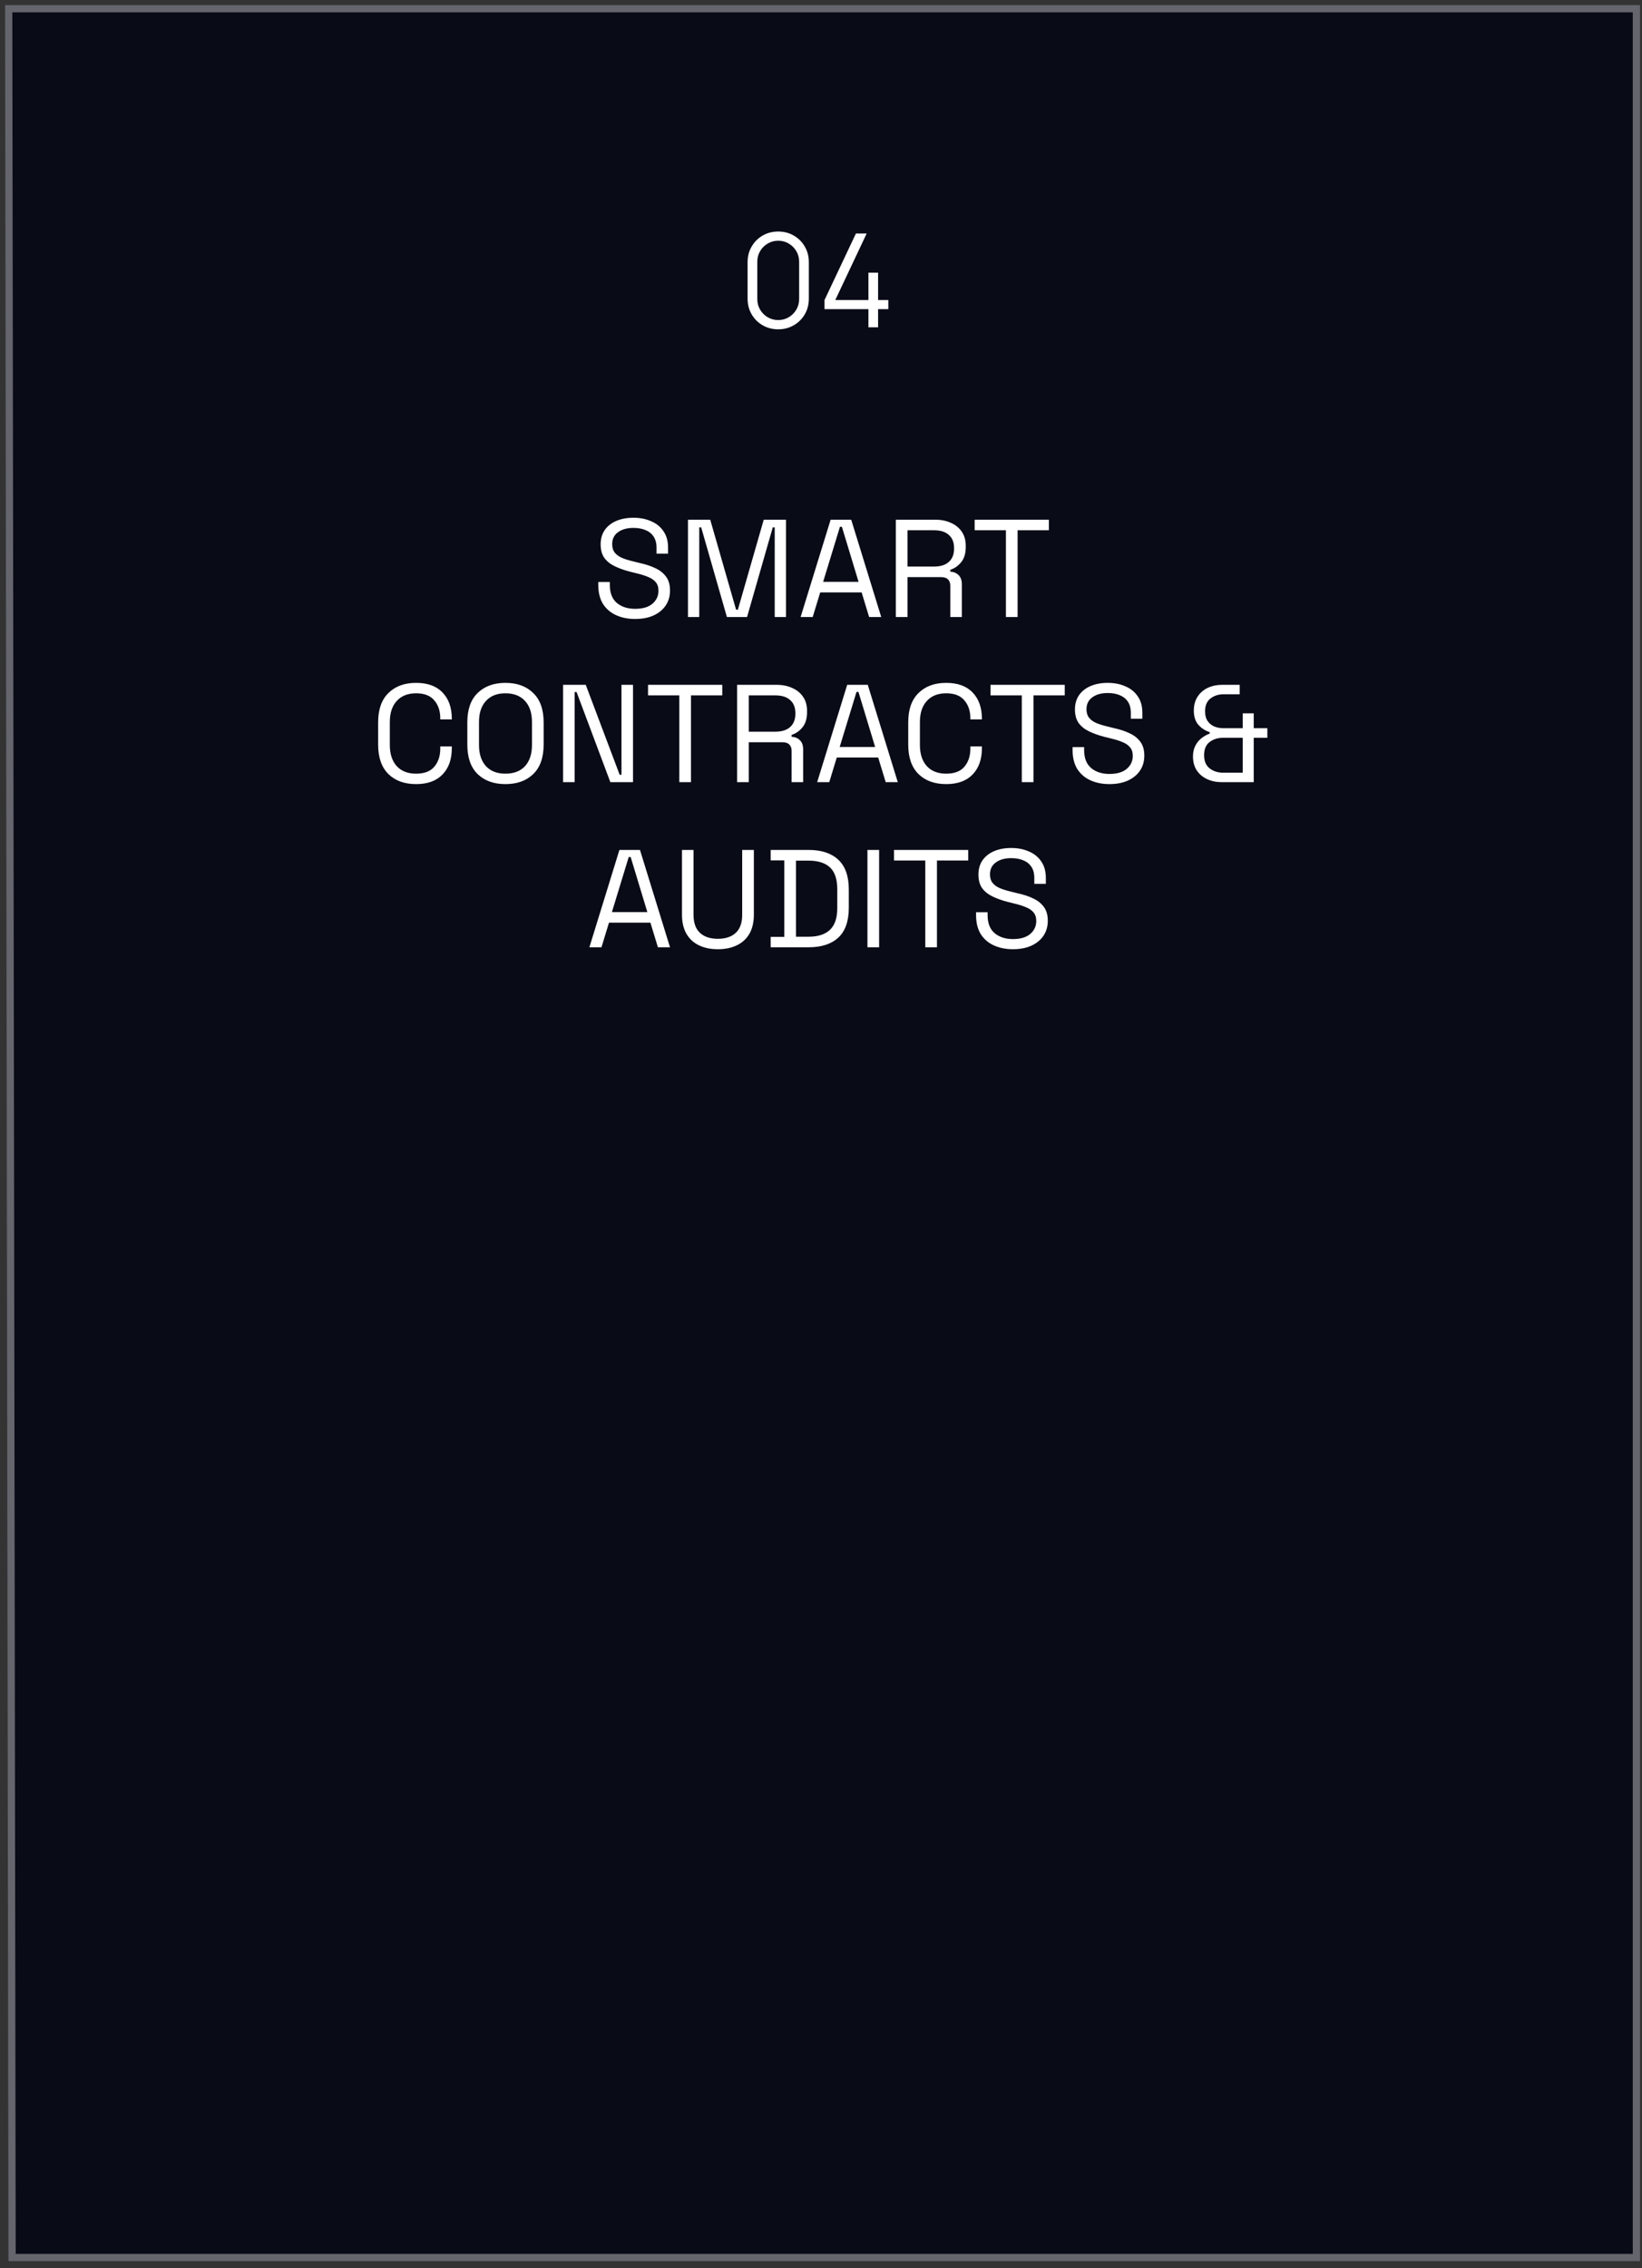
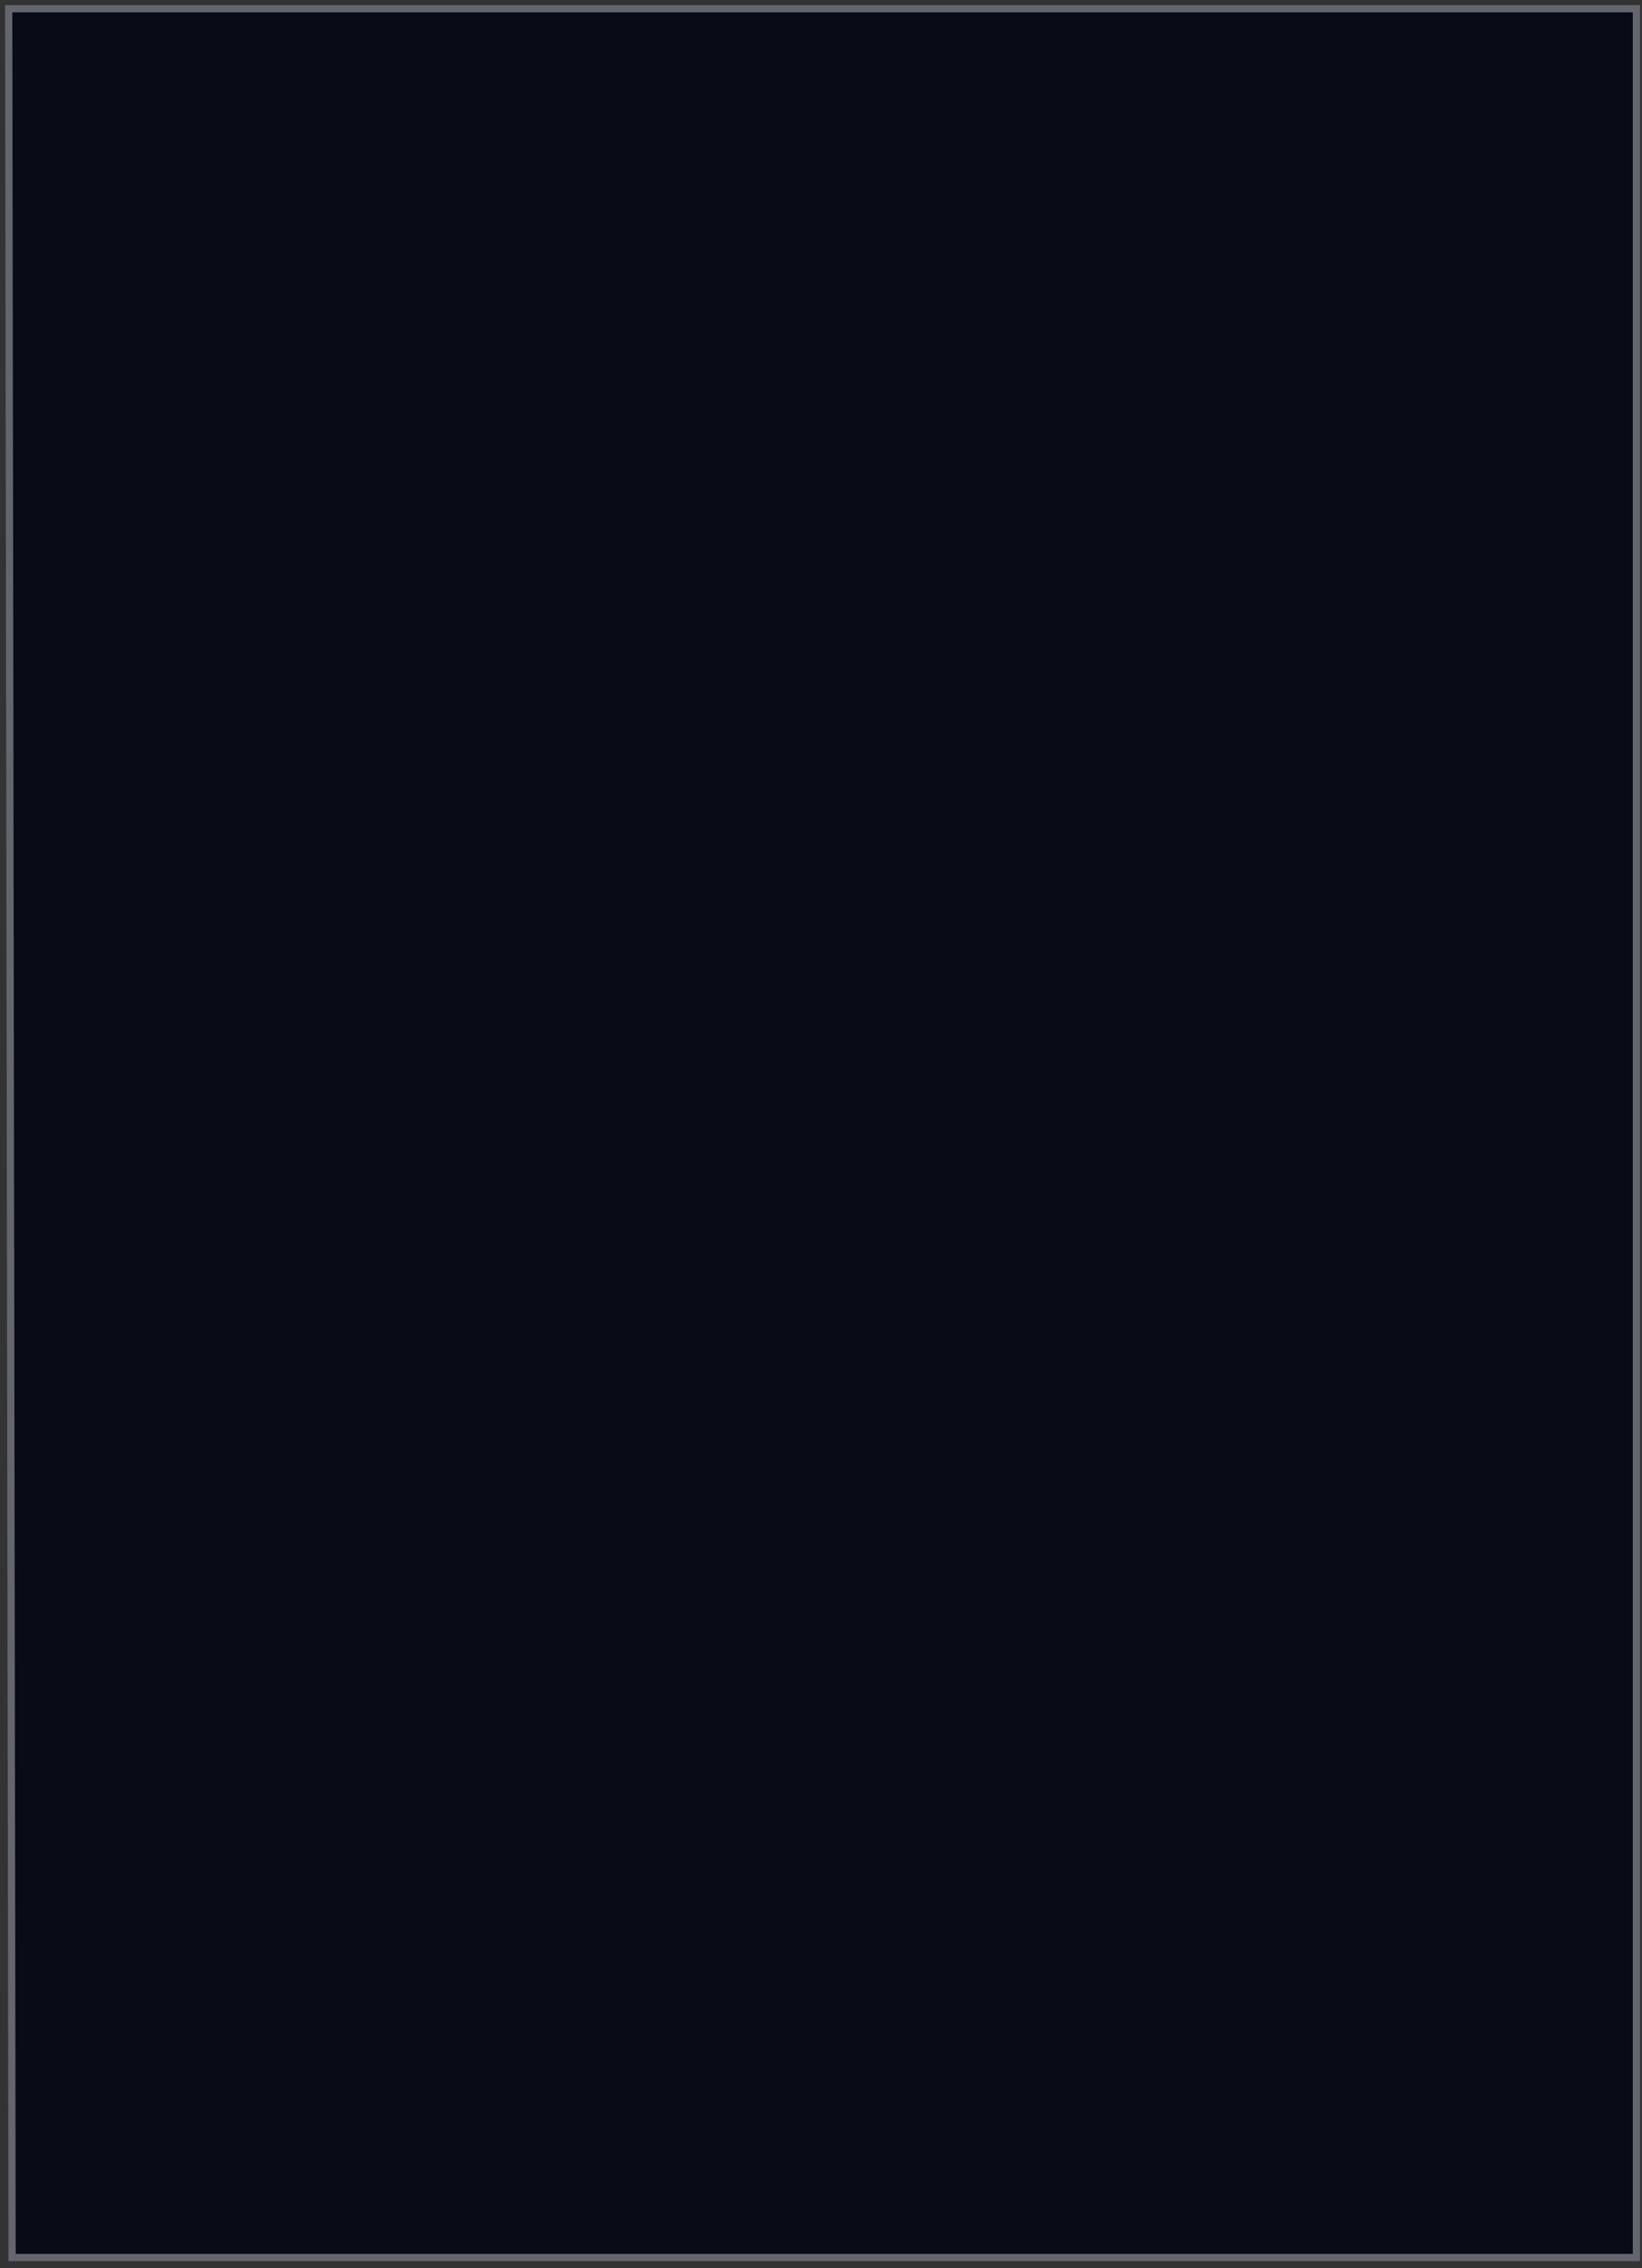
<svg xmlns="http://www.w3.org/2000/svg" width="189" height="261" viewBox="0 0 189 261" fill="none">
  <rect x="0" y="0" width="189" height="261" fill="#333333" stroke="none" />
  <path d="M188.355 1H1L1.391 259.764H188.355V1Z" fill="#090B17" stroke="#64656D" stroke-width="0.833" />
-   <path d="M73.104 71.224C72.294 71.224 71.568 71.08 70.928 70.792C70.288 70.504 69.782 70.072 69.408 69.496C69.046 68.909 68.864 68.179 68.864 67.304V66.968H70.192V67.304C70.192 68.232 70.464 68.925 71.008 69.384C71.552 69.832 72.251 70.056 73.104 70.056C73.979 70.056 74.646 69.859 75.104 69.464C75.563 69.069 75.792 68.573 75.792 67.976C75.792 67.56 75.686 67.229 75.472 66.984C75.27 66.739 74.982 66.541 74.608 66.392C74.235 66.232 73.798 66.093 73.296 65.976L72.464 65.768C71.814 65.597 71.238 65.389 70.736 65.144C70.235 64.899 69.84 64.579 69.552 64.184C69.275 63.779 69.136 63.261 69.136 62.632C69.136 62.003 69.291 61.459 69.6 61C69.92 60.541 70.363 60.189 70.928 59.944C71.504 59.699 72.166 59.576 72.912 59.576C73.67 59.576 74.347 59.709 74.944 59.976C75.552 60.232 76.027 60.616 76.368 61.128C76.72 61.629 76.896 62.264 76.896 63.032V63.704H75.568V63.032C75.568 62.488 75.451 62.051 75.216 61.72C74.992 61.389 74.678 61.144 74.272 60.984C73.878 60.824 73.424 60.744 72.912 60.744C72.176 60.744 71.584 60.909 71.136 61.24C70.688 61.56 70.464 62.019 70.464 62.616C70.464 63.011 70.56 63.331 70.752 63.576C70.944 63.821 71.216 64.024 71.568 64.184C71.92 64.333 72.342 64.467 72.832 64.584L73.664 64.792C74.315 64.931 74.896 65.123 75.408 65.368C75.931 65.603 76.347 65.928 76.656 66.344C76.966 66.749 77.12 67.283 77.12 67.944C77.12 68.605 76.955 69.181 76.624 69.672C76.294 70.163 75.824 70.547 75.216 70.824C74.619 71.091 73.915 71.224 73.104 71.224ZM79.189 71V59.8H81.749L84.725 70.152H84.933L87.909 59.8H90.469V71H89.173V60.68H88.949L85.989 71H83.669L80.709 60.68H80.485V71H79.189ZM92.153 71L95.609 59.8H97.977L101.433 71H100.041L99.177 68.168H94.409L93.545 71H92.153ZM94.745 66.952H98.825L96.905 60.616H96.681L94.745 66.952ZM103.111 71V59.8H107.639C108.332 59.8 108.94 59.923 109.463 60.168C109.996 60.403 110.412 60.744 110.711 61.192C111.009 61.629 111.159 62.157 111.159 62.776V62.952C111.159 63.688 110.983 64.269 110.631 64.696C110.279 65.123 109.863 65.411 109.383 65.56V65.784C109.767 65.795 110.081 65.923 110.327 66.168C110.583 66.403 110.711 66.76 110.711 67.24V71H109.383V67.4C109.383 67.08 109.292 66.835 109.111 66.664C108.94 66.493 108.679 66.408 108.327 66.408H104.455V71H103.111ZM104.455 65.192H107.511C108.247 65.192 108.812 65.016 109.207 64.664C109.612 64.301 109.815 63.8 109.815 63.16V63.048C109.815 62.408 109.617 61.912 109.223 61.56C108.828 61.197 108.257 61.016 107.511 61.016H104.455V65.192ZM115.785 71V61.016H112.185V59.8H120.729V61.016H117.129V71H115.785ZM47.893 90.224C46.56 90.224 45.498 89.84 44.709 89.072C43.92 88.293 43.525 87.163 43.525 85.68V83.12C43.525 81.637 43.92 80.512 44.709 79.744C45.498 78.965 46.56 78.576 47.893 78.576C49.216 78.576 50.229 78.944 50.933 79.68C51.648 80.416 52.005 81.424 52.005 82.704V82.784H50.677V82.656C50.677 81.813 50.448 81.125 49.989 80.592C49.541 80.048 48.842 79.776 47.893 79.776C46.944 79.776 46.202 80.069 45.669 80.656C45.136 81.232 44.869 82.043 44.869 83.088V85.712C44.869 86.757 45.136 87.573 45.669 88.16C46.202 88.736 46.944 89.024 47.893 89.024C48.842 89.024 49.541 88.757 49.989 88.224C50.448 87.68 50.677 86.987 50.677 86.144V85.888H52.005V86.096C52.005 87.376 51.648 88.384 50.933 89.12C50.229 89.856 49.216 90.224 47.893 90.224ZM58.175 90.224C56.841 90.224 55.775 89.84 54.975 89.072C54.185 88.293 53.791 87.163 53.791 85.68V83.12C53.791 81.637 54.185 80.512 54.975 79.744C55.775 78.965 56.841 78.576 58.175 78.576C59.519 78.576 60.585 78.965 61.375 79.744C62.175 80.512 62.575 81.637 62.575 83.12V85.68C62.575 87.163 62.175 88.293 61.375 89.072C60.585 89.84 59.519 90.224 58.175 90.224ZM58.175 89.024C59.145 89.024 59.897 88.736 60.431 88.16C60.964 87.573 61.231 86.763 61.231 85.728V83.072C61.231 82.037 60.964 81.232 60.431 80.656C59.897 80.069 59.145 79.776 58.175 79.776C57.215 79.776 56.468 80.069 55.935 80.656C55.401 81.232 55.135 82.037 55.135 83.072V85.728C55.135 86.763 55.401 87.573 55.935 88.16C56.468 88.736 57.215 89.024 58.175 89.024ZM64.814 90V78.8H67.422L71.326 89.152H71.534V78.8H72.862V90H70.254L66.366 79.632H66.142V90H64.814ZM78.191 90V80.016H74.591V78.8H83.135V80.016H79.535V90H78.191ZM84.845 90V78.8H89.373C90.066 78.8 90.674 78.923 91.197 79.168C91.73 79.403 92.146 79.744 92.445 80.192C92.744 80.629 92.893 81.157 92.893 81.776V81.952C92.893 82.688 92.717 83.269 92.365 83.696C92.013 84.123 91.597 84.411 91.117 84.56V84.784C91.501 84.795 91.816 84.923 92.061 85.168C92.317 85.403 92.445 85.76 92.445 86.24V90H91.117V86.4C91.117 86.08 91.026 85.835 90.845 85.664C90.674 85.493 90.413 85.408 90.061 85.408H86.189V90H84.845ZM86.189 84.192H89.245C89.981 84.192 90.546 84.016 90.941 83.664C91.346 83.301 91.549 82.8 91.549 82.16V82.048C91.549 81.408 91.352 80.912 90.957 80.56C90.562 80.197 89.992 80.016 89.245 80.016H86.189V84.192ZM94.059 90L97.515 78.8H99.883L103.339 90H101.947L101.083 87.168H96.315L95.451 90H94.059ZM96.651 85.952H100.731L98.811 79.616H98.587L96.651 85.952ZM108.909 90.224C107.575 90.224 106.514 89.84 105.725 89.072C104.935 88.293 104.541 87.163 104.541 85.68V83.12C104.541 81.637 104.935 80.512 105.725 79.744C106.514 78.965 107.575 78.576 108.909 78.576C110.231 78.576 111.245 78.944 111.949 79.68C112.663 80.416 113.021 81.424 113.021 82.704V82.784H111.693V82.656C111.693 81.813 111.463 81.125 111.005 80.592C110.557 80.048 109.858 79.776 108.909 79.776C107.959 79.776 107.218 80.069 106.685 80.656C106.151 81.232 105.885 82.043 105.885 83.088V85.712C105.885 86.757 106.151 87.573 106.685 88.16C107.218 88.736 107.959 89.024 108.909 89.024C109.858 89.024 110.557 88.757 111.005 88.224C111.463 87.68 111.693 86.987 111.693 86.144V85.888H113.021V86.096C113.021 87.376 112.663 88.384 111.949 89.12C111.245 89.856 110.231 90.224 108.909 90.224ZM117.613 90V80.016H114.013V78.8H122.557V80.016H118.957V90H117.613ZM127.698 90.224C126.887 90.224 126.162 90.08 125.522 89.792C124.882 89.504 124.375 89.072 124.002 88.496C123.639 87.909 123.458 87.179 123.458 86.304V85.968H124.786V86.304C124.786 87.232 125.058 87.925 125.602 88.384C126.146 88.832 126.845 89.056 127.698 89.056C128.573 89.056 129.239 88.859 129.698 88.464C130.157 88.069 130.386 87.573 130.386 86.976C130.386 86.56 130.279 86.229 130.066 85.984C129.863 85.739 129.575 85.541 129.202 85.392C128.829 85.232 128.391 85.093 127.89 84.976L127.058 84.768C126.407 84.597 125.831 84.389 125.33 84.144C124.829 83.899 124.434 83.579 124.146 83.184C123.869 82.779 123.73 82.261 123.73 81.632C123.73 81.003 123.885 80.459 124.194 80C124.514 79.541 124.957 79.189 125.522 78.944C126.098 78.699 126.759 78.576 127.506 78.576C128.263 78.576 128.941 78.709 129.538 78.976C130.146 79.232 130.621 79.616 130.962 80.128C131.314 80.629 131.49 81.264 131.49 82.032V82.704H130.162V82.032C130.162 81.488 130.045 81.051 129.81 80.72C129.586 80.389 129.271 80.144 128.866 79.984C128.471 79.824 128.018 79.744 127.506 79.744C126.77 79.744 126.178 79.909 125.73 80.24C125.282 80.56 125.058 81.019 125.058 81.616C125.058 82.011 125.154 82.331 125.346 82.576C125.538 82.821 125.81 83.024 126.162 83.184C126.514 83.333 126.935 83.467 127.426 83.584L128.258 83.792C128.909 83.931 129.49 84.123 130.002 84.368C130.525 84.603 130.941 84.928 131.25 85.344C131.559 85.749 131.714 86.283 131.714 86.944C131.714 87.605 131.549 88.181 131.218 88.672C130.887 89.163 130.418 89.547 129.81 89.824C129.213 90.091 128.509 90.224 127.698 90.224ZM140.612 90C139.993 90 139.433 89.883 138.932 89.648C138.431 89.413 138.036 89.077 137.748 88.64C137.46 88.203 137.316 87.669 137.316 87.04C137.316 86.571 137.407 86.16 137.588 85.808C137.769 85.456 138.004 85.168 138.292 84.944C138.591 84.709 138.905 84.533 139.236 84.416V84.24C138.745 84.091 138.319 83.819 137.956 83.424C137.593 83.019 137.412 82.469 137.412 81.776C137.412 81.136 137.561 80.592 137.86 80.144C138.159 79.696 138.553 79.36 139.044 79.136C139.535 78.912 140.079 78.8 140.676 78.8H142.692V79.888H140.836C140.239 79.888 139.732 80.053 139.316 80.384C138.911 80.704 138.708 81.195 138.708 81.856C138.708 82.304 138.804 82.672 138.996 82.96C139.199 83.248 139.46 83.461 139.78 83.6C140.1 83.728 140.452 83.792 140.836 83.792H143.044V82.08H144.308V83.792H145.876V84.896H144.308V90H140.612ZM140.772 88.912H143.044V84.896H140.772C140.164 84.896 139.647 85.061 139.22 85.392C138.804 85.712 138.596 86.213 138.596 86.896C138.596 87.579 138.809 88.085 139.236 88.416C139.673 88.747 140.185 88.912 140.772 88.912ZM67.84 109L71.296 97.8H73.664L77.12 109H75.728L74.864 106.168H70.096L69.232 109H67.84ZM70.432 104.952H74.512L72.592 98.616H72.368L70.432 104.952ZM82.627 109.224C81.796 109.224 81.07 109.075 80.451 108.776C79.833 108.477 79.353 108.035 79.011 107.448C78.67 106.851 78.499 106.12 78.499 105.256V97.8H79.828V105.272C79.828 106.189 80.073 106.877 80.564 107.336C81.054 107.795 81.742 108.024 82.627 108.024C83.513 108.024 84.201 107.795 84.692 107.336C85.182 106.877 85.427 106.189 85.427 105.272V97.8H86.772V105.256C86.772 106.12 86.601 106.851 86.26 107.448C85.918 108.035 85.433 108.477 84.803 108.776C84.185 109.075 83.46 109.224 82.627 109.224ZM88.708 109V107.8H90.276V99H88.708V97.8H93.076C94.548 97.8 95.684 98.173 96.484 98.92C97.294 99.667 97.7 100.813 97.7 102.36V104.44C97.7 105.997 97.294 107.149 96.484 107.896C95.684 108.632 94.548 109 93.076 109H88.708ZM91.62 107.784H93.076C94.164 107.784 94.985 107.517 95.54 106.984C96.094 106.451 96.372 105.624 96.372 104.504V102.312C96.372 101.171 96.094 100.339 95.54 99.816C94.985 99.293 94.164 99.032 93.076 99.032H91.62V107.784ZM99.845 109V97.8H101.189V109H99.845ZM106.503 109V99.016H102.903V97.8H111.447V99.016H107.847V109H106.503ZM116.589 109.224C115.778 109.224 115.053 109.08 114.413 108.792C113.773 108.504 113.266 108.072 112.893 107.496C112.53 106.909 112.349 106.179 112.349 105.304V104.968H113.677V105.304C113.677 106.232 113.949 106.925 114.493 107.384C115.037 107.832 115.735 108.056 116.589 108.056C117.463 108.056 118.13 107.859 118.589 107.464C119.047 107.069 119.277 106.573 119.277 105.976C119.277 105.56 119.17 105.229 118.957 104.984C118.754 104.739 118.466 104.541 118.093 104.392C117.719 104.232 117.282 104.093 116.781 103.976L115.949 103.768C115.298 103.597 114.722 103.389 114.221 103.144C113.719 102.899 113.325 102.579 113.037 102.184C112.759 101.779 112.621 101.261 112.621 100.632C112.621 100.003 112.775 99.459 113.085 99C113.405 98.541 113.847 98.189 114.413 97.944C114.989 97.699 115.65 97.576 116.397 97.576C117.154 97.576 117.831 97.709 118.429 97.976C119.037 98.232 119.511 98.616 119.853 99.128C120.205 99.629 120.381 100.264 120.381 101.032V101.704H119.053V101.032C119.053 100.488 118.935 100.051 118.701 99.72C118.477 99.389 118.162 99.144 117.757 98.984C117.362 98.824 116.909 98.744 116.397 98.744C115.661 98.744 115.069 98.909 114.621 99.24C114.173 99.56 113.949 100.019 113.949 100.616C113.949 101.011 114.045 101.331 114.237 101.576C114.429 101.821 114.701 102.024 115.053 102.184C115.405 102.333 115.826 102.467 116.317 102.584L117.149 102.792C117.799 102.931 118.381 103.123 118.893 103.368C119.415 103.603 119.831 103.928 120.141 104.344C120.45 104.749 120.605 105.283 120.605 105.944C120.605 106.605 120.439 107.181 120.109 107.672C119.778 108.163 119.309 108.547 118.701 108.824C118.103 109.091 117.399 109.224 116.589 109.224Z" fill="white" />
-   <path d="M89.575 37.892C88.91 37.892 88.31 37.736 87.775 37.426C87.245 37.117 86.825 36.697 86.515 36.166C86.205 35.632 86.05 35.032 86.05 34.367V30.166C86.05 29.502 86.205 28.904 86.515 28.374C86.825 27.839 87.245 27.416 87.775 27.107C88.31 26.797 88.91 26.642 89.575 26.642C90.24 26.642 90.838 26.797 91.368 27.107C91.903 27.416 92.325 27.839 92.635 28.374C92.945 28.904 93.1 29.502 93.1 30.166V34.367C93.1 35.032 92.945 35.632 92.635 36.166C92.325 36.697 91.903 37.117 91.368 37.426C90.838 37.736 90.24 37.892 89.575 37.892ZM89.575 36.827C90.02 36.827 90.425 36.719 90.79 36.504C91.155 36.284 91.445 35.992 91.66 35.627C91.875 35.261 91.983 34.859 91.983 34.419V30.114C91.983 29.669 91.875 29.264 91.66 28.899C91.445 28.534 91.155 28.244 90.79 28.029C90.425 27.809 90.02 27.699 89.575 27.699C89.13 27.699 88.725 27.809 88.36 28.029C87.995 28.244 87.705 28.534 87.49 28.899C87.275 29.264 87.168 29.669 87.168 30.114V34.419C87.168 34.859 87.275 35.261 87.49 35.627C87.705 35.992 87.995 36.284 88.36 36.504C88.725 36.719 89.13 36.827 89.575 36.827ZM99.96 37.666V35.574H94.905V34.524L98.52 26.866H99.758L96.143 34.524H99.96V31.374H101.07V34.524H102.248V35.574H101.07V37.666H99.96Z" fill="white" />
</svg>